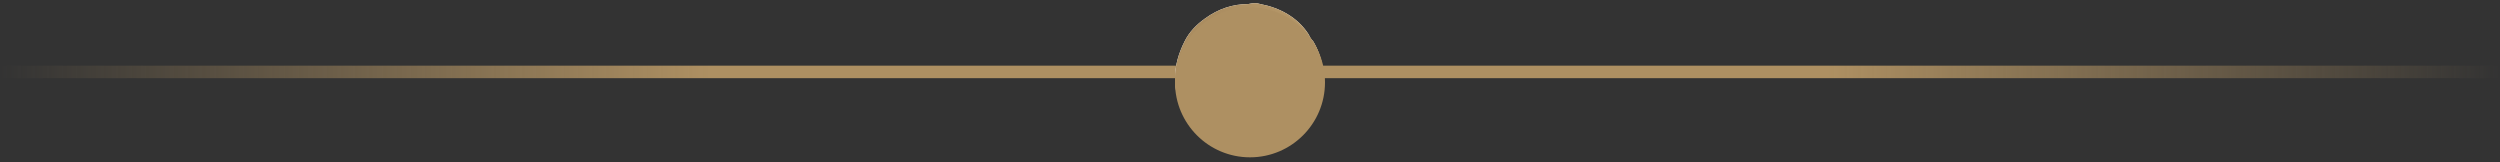
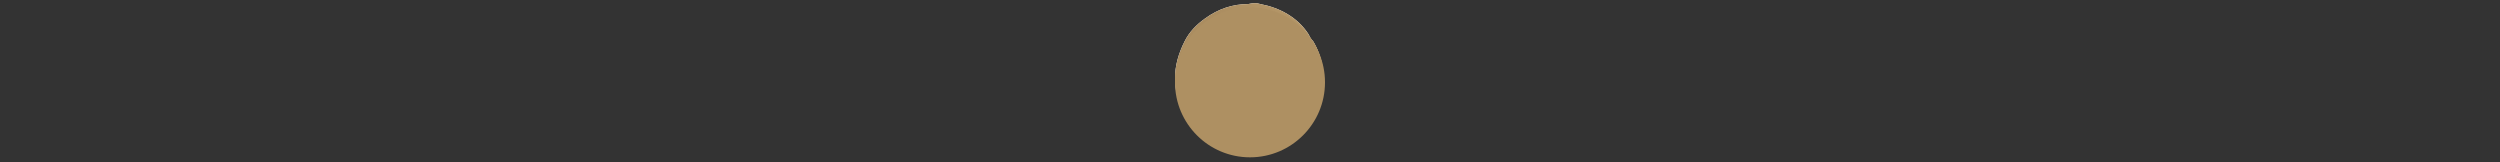
<svg xmlns="http://www.w3.org/2000/svg" width="200" height="13" viewBox="0 0 200 13" fill="none">
  <rect x="0" y="0" width="200" height="13" fill="#333333" stroke="none" />
-   <rect y="5.253" width="200" height="1" fill="url(#paint0_linear_632_1954)" />
  <path d="M100.827 0.325C102.365 0.613 103.807 1.383 104.673 2.729C104.769 2.921 104.865 3.113 105.057 3.306C106.596 5.902 105.923 9.267 103.423 11.094C102.173 12.056 100.538 12.44 99 12.152C97.462 11.863 96.019 11.094 95.154 9.748C94.385 8.69 94 7.44 94 6.286C94 5.229 94.288 4.267 94.769 3.306C95.154 2.537 95.731 1.96 96.404 1.479C97.462 0.71 98.615 0.325 99.865 0.325C100.25 0.229 100.538 0.229 100.827 0.325Z" fill="white" />
-   <path d="M100.827 0.325C102.365 0.613 103.807 1.383 104.673 2.729C104.769 2.921 104.865 3.113 105.057 3.306C106.596 5.902 105.923 9.267 103.423 11.094C102.173 12.056 100.538 12.44 99 12.152C97.462 11.863 96.019 11.094 95.154 9.748C94.385 8.69 94 7.44 94 6.286C94 5.229 94.288 4.267 94.769 3.306C95.154 2.537 95.731 1.96 96.404 1.479C97.462 0.71 98.615 0.325 99.865 0.325C100.25 0.229 100.538 0.229 100.827 0.325ZM95.731 9.267C96.596 10.421 97.75 11.094 99.096 11.383C100.442 11.575 101.884 11.286 102.942 10.421C104.288 9.459 105.057 7.825 105.057 6.19C105.057 5.325 104.865 4.556 104.48 3.787C104.096 4.267 103.711 4.748 103.134 5.133C100.634 6.96 97.173 6.383 95.346 3.883L95.25 3.787C94.385 5.517 94.577 7.633 95.731 9.267Z" fill="url(#paint1_linear_632_1954)" />
+   <path d="M100.827 0.325C102.365 0.613 103.807 1.383 104.673 2.729C104.769 2.921 104.865 3.113 105.057 3.306C106.596 5.902 105.923 9.267 103.423 11.094C102.173 12.056 100.538 12.44 99 12.152C94.385 8.69 94 7.44 94 6.286C94 5.229 94.288 4.267 94.769 3.306C95.154 2.537 95.731 1.96 96.404 1.479C97.462 0.71 98.615 0.325 99.865 0.325C100.25 0.229 100.538 0.229 100.827 0.325ZM95.731 9.267C96.596 10.421 97.75 11.094 99.096 11.383C100.442 11.575 101.884 11.286 102.942 10.421C104.288 9.459 105.057 7.825 105.057 6.19C105.057 5.325 104.865 4.556 104.48 3.787C104.096 4.267 103.711 4.748 103.134 5.133C100.634 6.96 97.173 6.383 95.346 3.883L95.25 3.787C94.385 5.517 94.577 7.633 95.731 9.267Z" fill="url(#paint1_linear_632_1954)" />
  <circle cx="100" cy="6.586" r="6" fill="#AE9062" />
  <defs>
    <linearGradient id="paint0_linear_632_1954" x1="0" y1="5.753" x2="200" y2="5.753" gradientUnits="userSpaceOnUse">
      <stop stop-color="#AE9062" stop-opacity="0" />
      <stop offset="0.284" stop-color="#AE9062" />
      <stop offset="0.731" stop-color="#AE9062" />
      <stop offset="1" stop-color="#AE9062" stop-opacity="0" />
    </linearGradient>
    <linearGradient id="paint1_linear_632_1954" x1="100.929" y1="4.728" x2="135.076" y2="-29.419" gradientUnits="userSpaceOnUse">
      <stop stop-color="#AB8D60" />
      <stop offset="0.068" stop-color="#B29466" />
      <stop offset="0.506" stop-color="#DBC087" />
      <stop offset="1" stop-color="#AB8D60" />
    </linearGradient>
  </defs>
</svg>